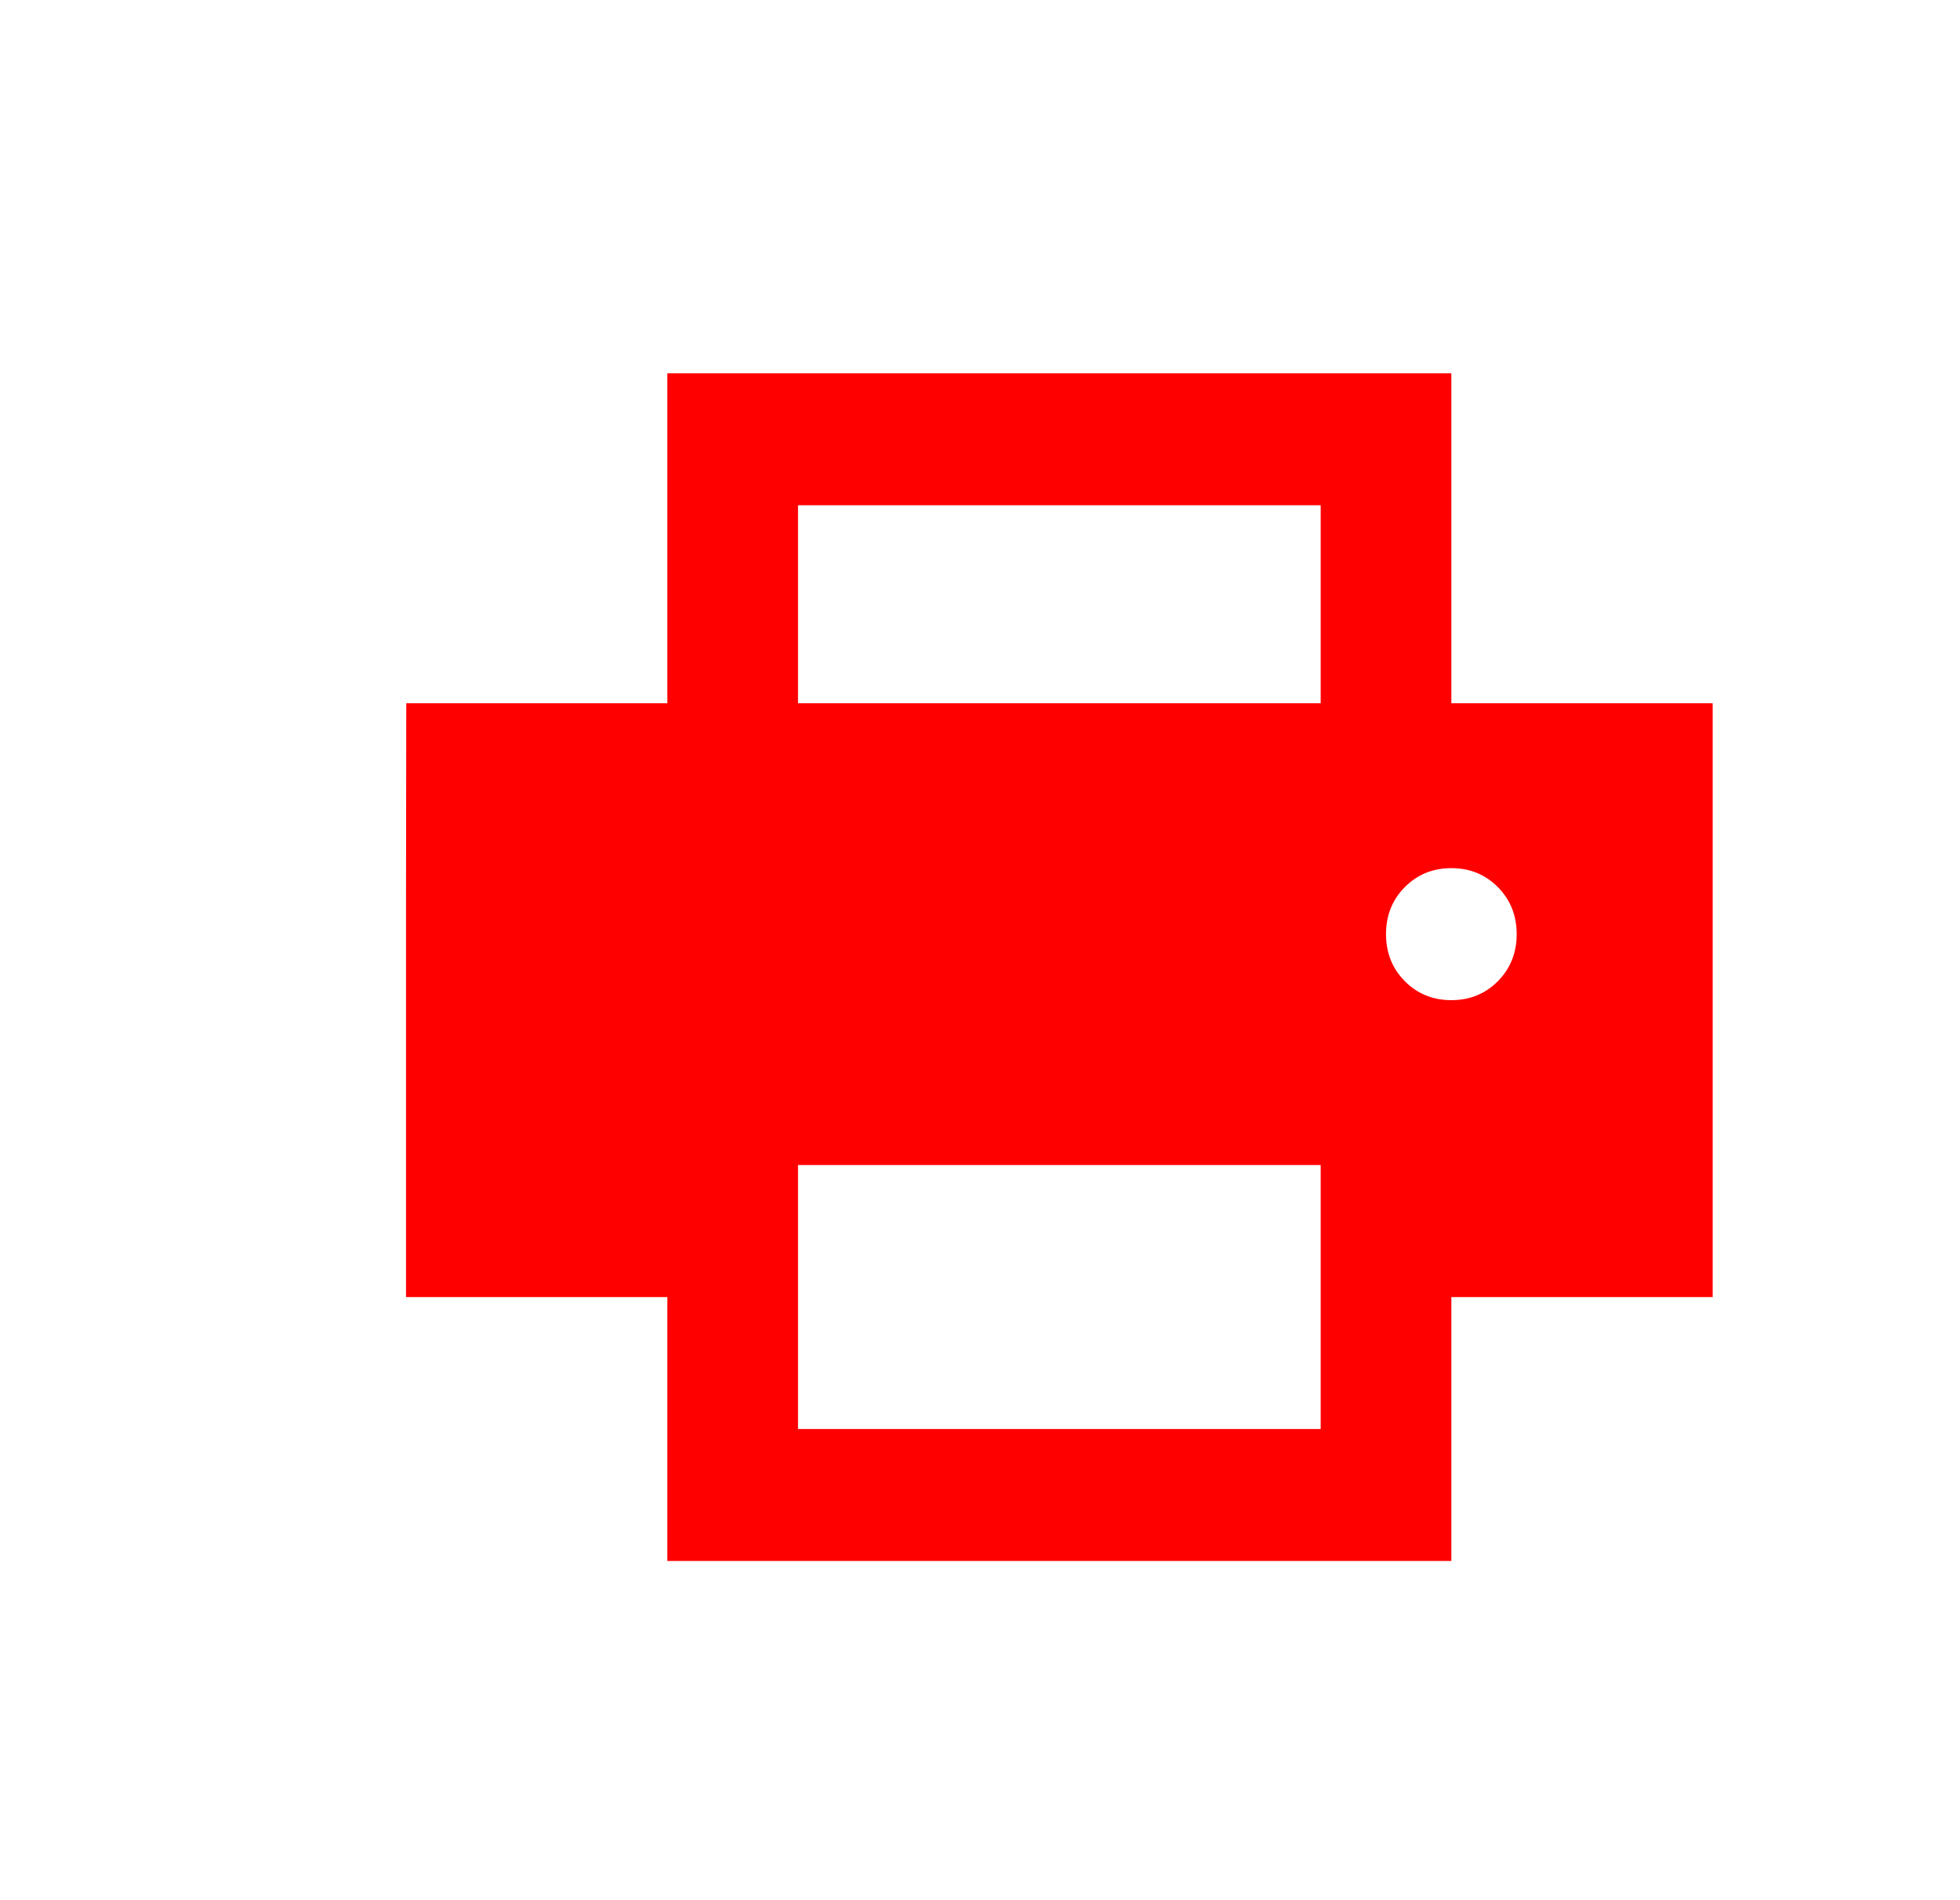
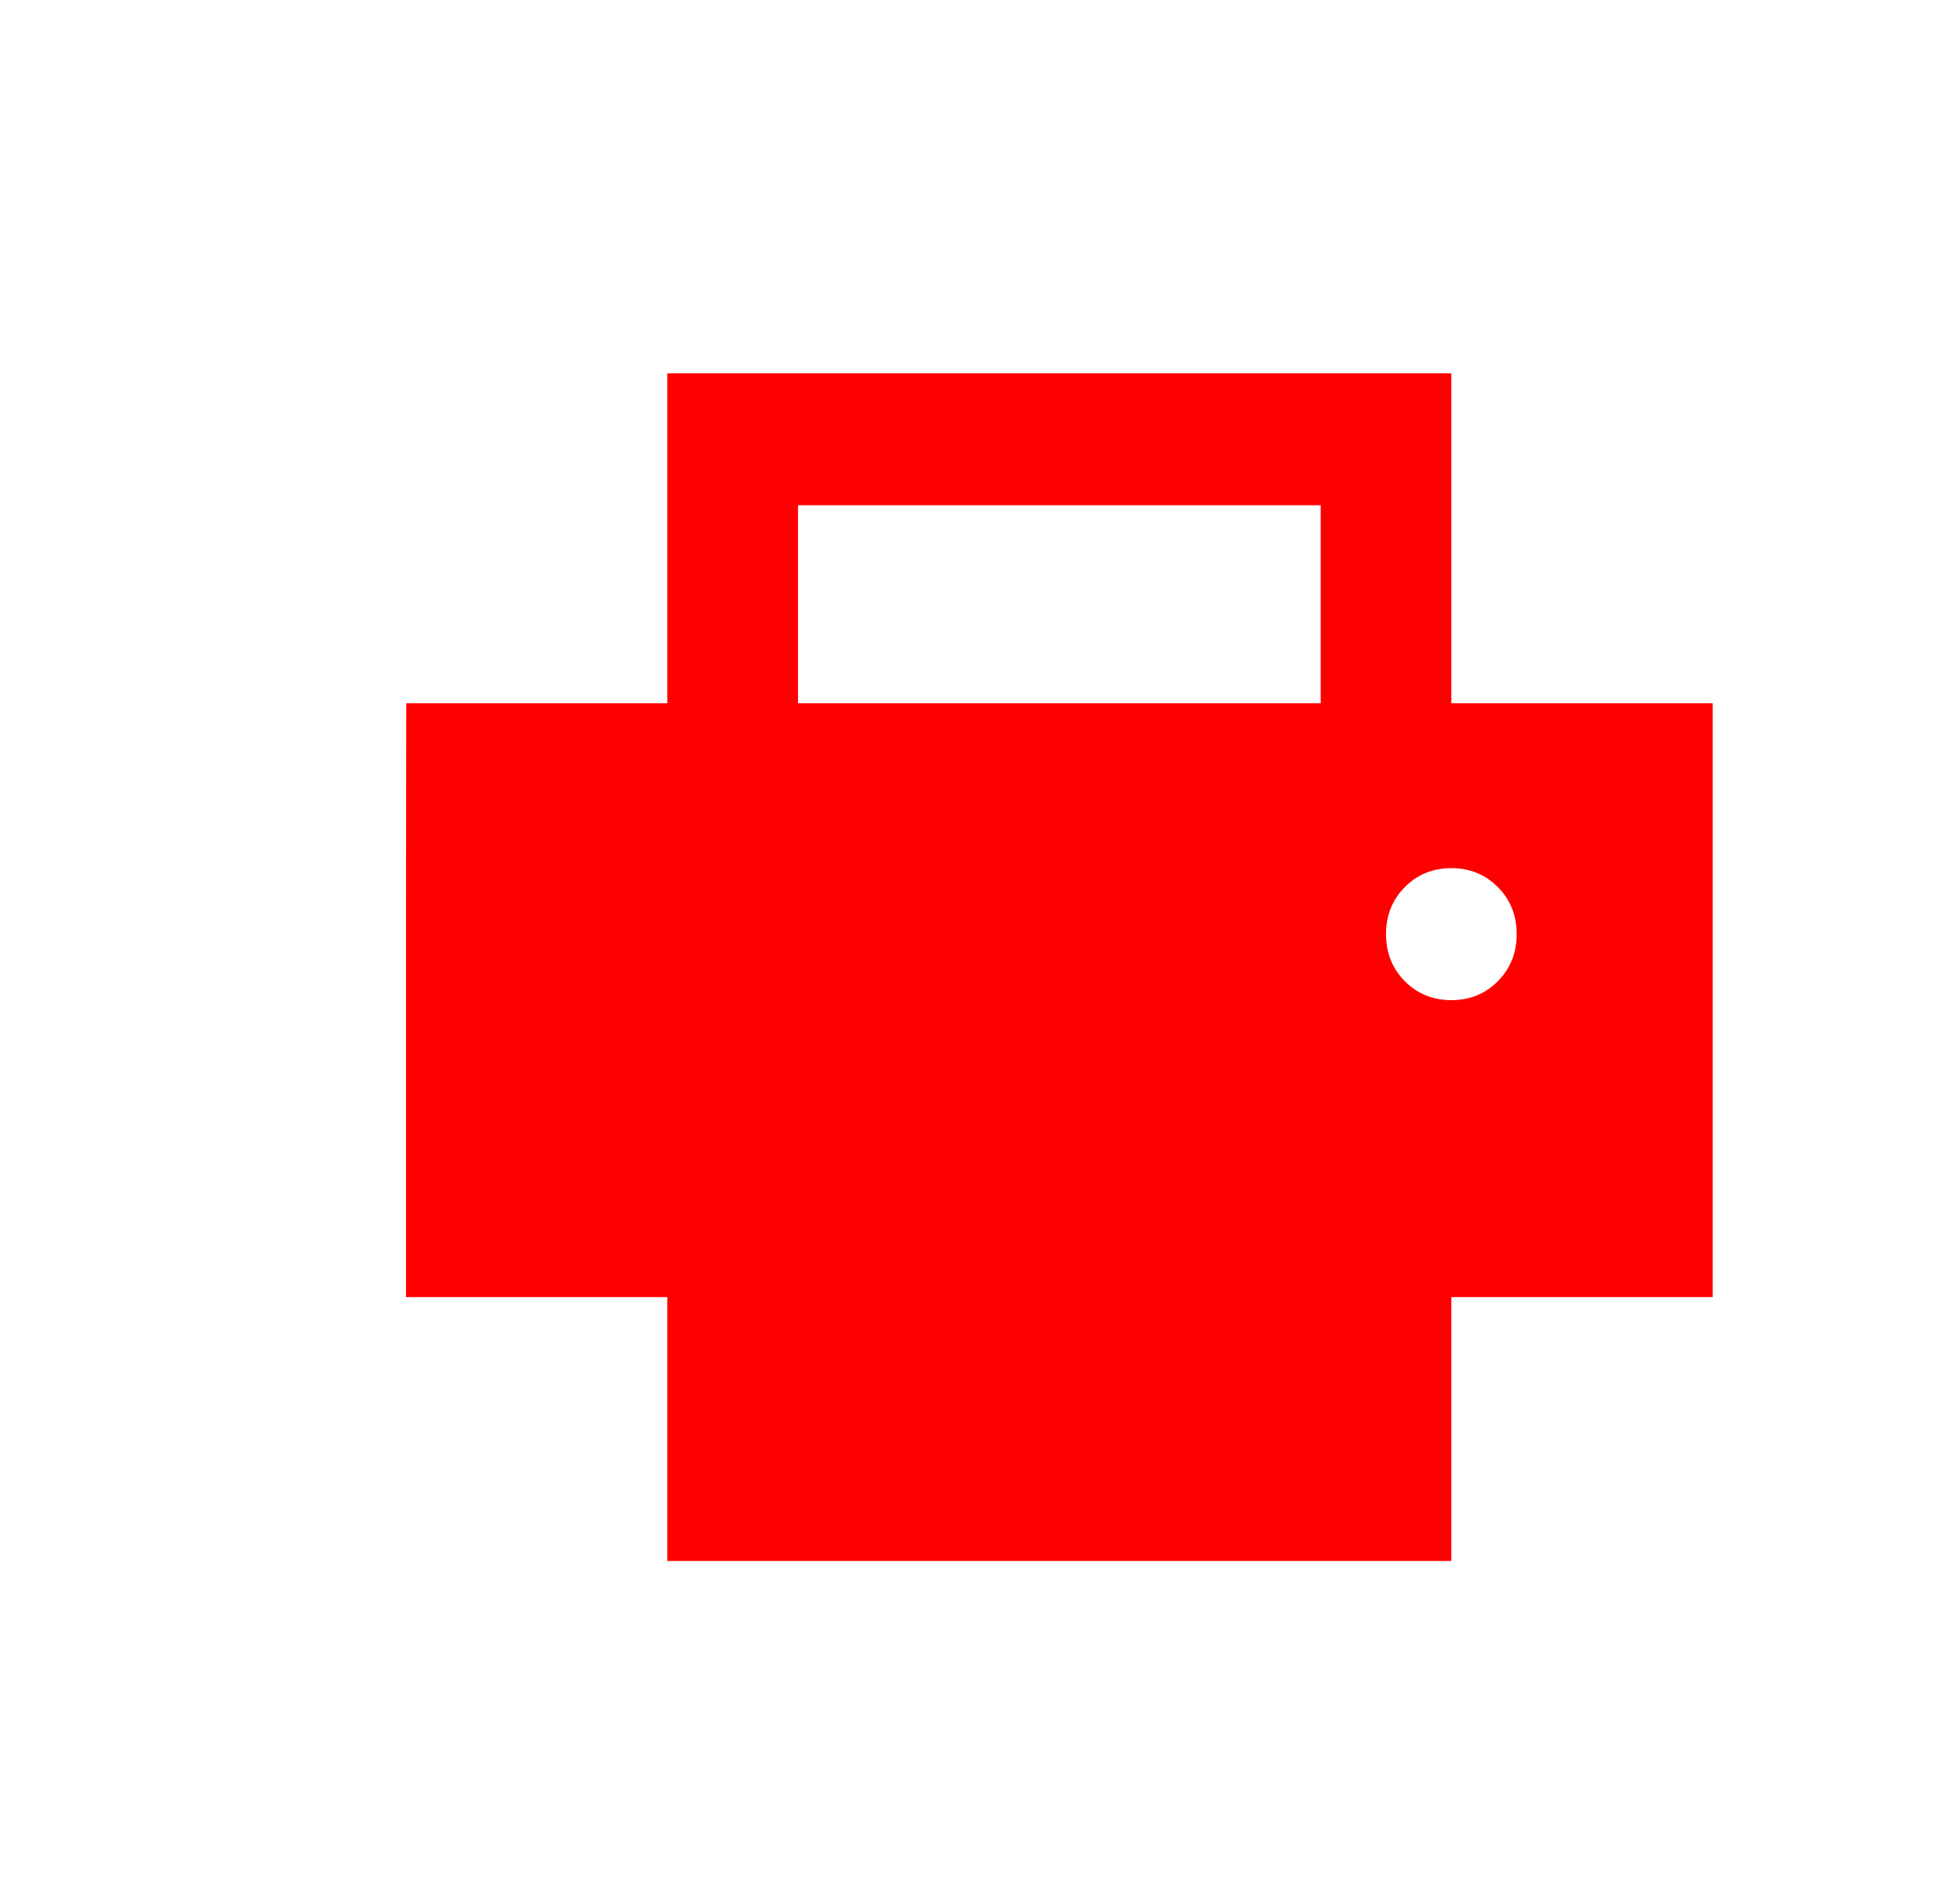
<svg xmlns="http://www.w3.org/2000/svg" width="33" height="32" viewBox="0 0 33 32" fill="none">
  <g id="Frame 1410115614">
-     <path id="Vector" d="M22.236 11.843V8.509H13.436V11.843H11.236V6.287H24.436V11.843H22.236ZM24.436 16.843C24.748 16.843 25.009 16.736 25.22 16.523C25.43 16.31 25.536 16.046 25.536 15.732C25.536 15.417 25.43 15.153 25.22 14.94C25.009 14.727 24.748 14.62 24.436 14.62C24.124 14.62 23.863 14.727 23.652 14.94C23.441 15.153 23.336 15.417 23.336 15.732C23.336 16.046 23.441 16.31 23.652 16.523C23.863 16.736 24.124 16.843 24.436 16.843ZM22.236 24.065V19.62H13.436V24.065H22.236ZM24.436 26.287H11.236V21.843H6.836V15.176C6.836 14.232 6.84 12.787 6.84 11.843C7.836 11.843 9.219 11.843 10.136 11.843H25.536C26.471 11.843 27.836 11.843 28.836 11.843C28.836 12.843 28.836 14.232 28.836 15.176V21.843H24.436V26.287Z" fill="#FF0000" />
+     <path id="Vector" d="M22.236 11.843V8.509H13.436V11.843H11.236V6.287H24.436V11.843H22.236ZM24.436 16.843C24.748 16.843 25.009 16.736 25.22 16.523C25.43 16.31 25.536 16.046 25.536 15.732C25.536 15.417 25.43 15.153 25.22 14.94C25.009 14.727 24.748 14.62 24.436 14.62C24.124 14.62 23.863 14.727 23.652 14.94C23.441 15.153 23.336 15.417 23.336 15.732C23.336 16.046 23.441 16.31 23.652 16.523C23.863 16.736 24.124 16.843 24.436 16.843ZM22.236 24.065V19.62H13.436H22.236ZM24.436 26.287H11.236V21.843H6.836V15.176C6.836 14.232 6.84 12.787 6.84 11.843C7.836 11.843 9.219 11.843 10.136 11.843H25.536C26.471 11.843 27.836 11.843 28.836 11.843C28.836 12.843 28.836 14.232 28.836 15.176V21.843H24.436V26.287Z" fill="#FF0000" />
  </g>
</svg>